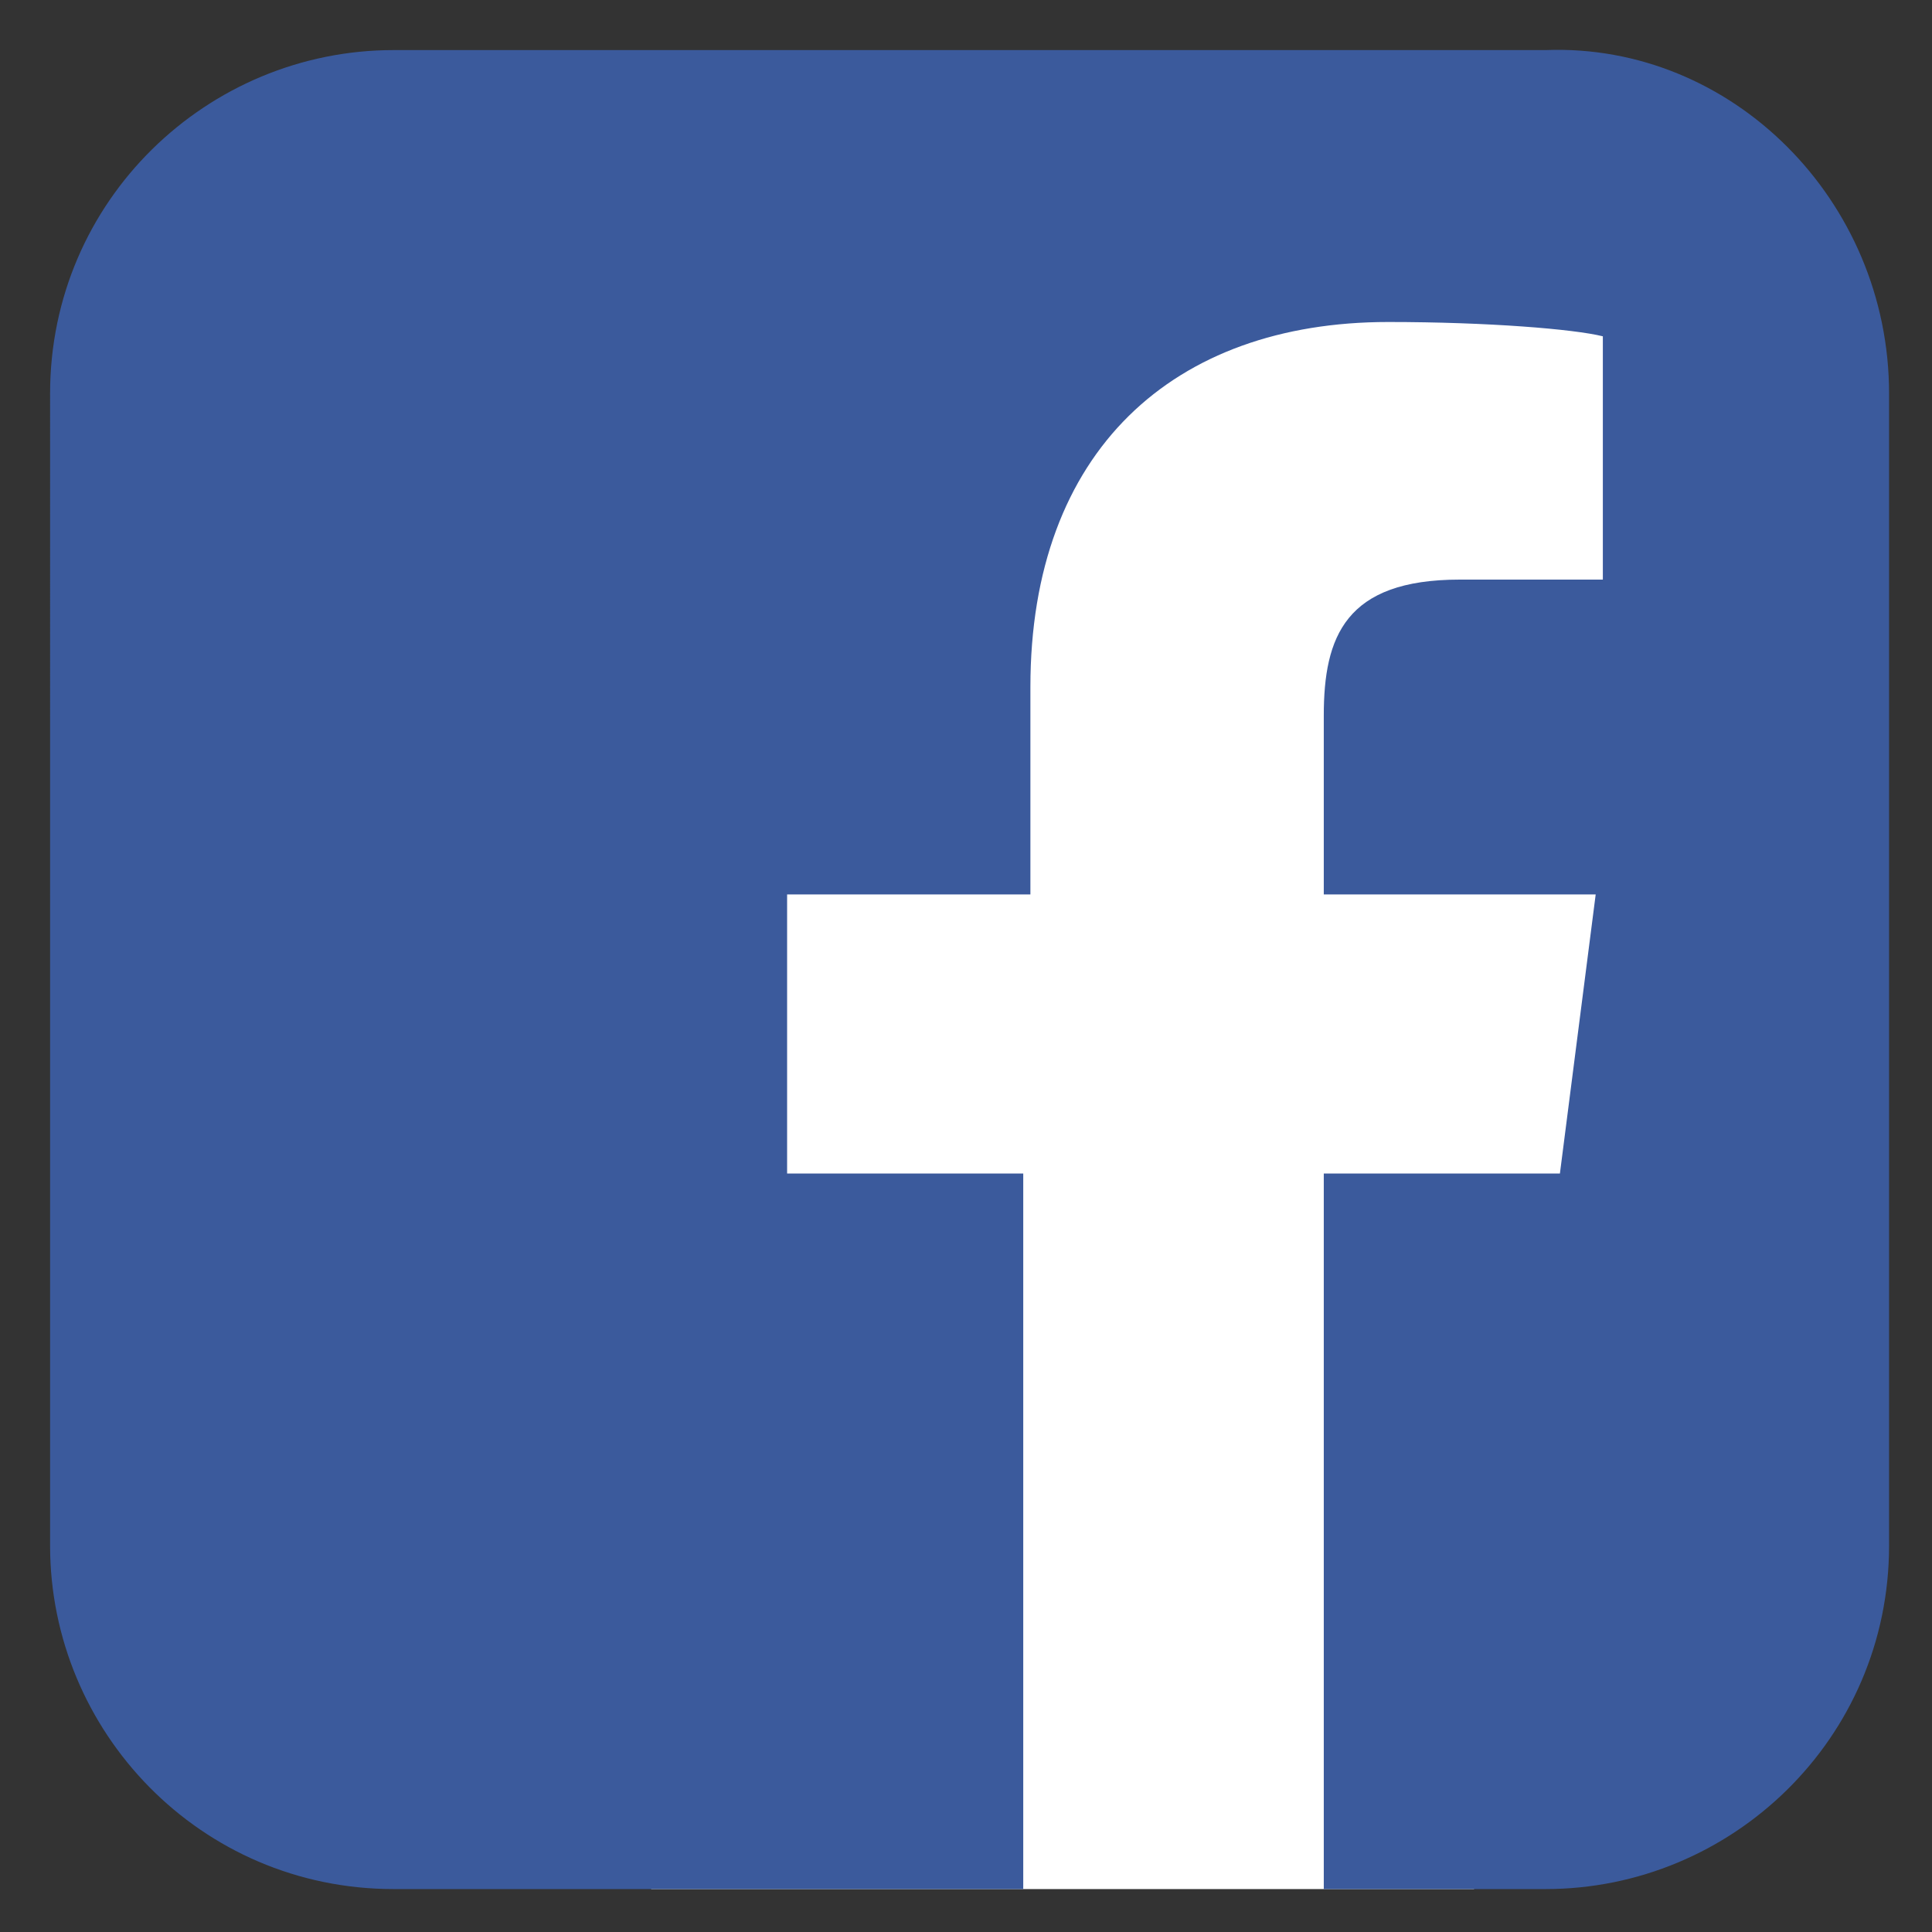
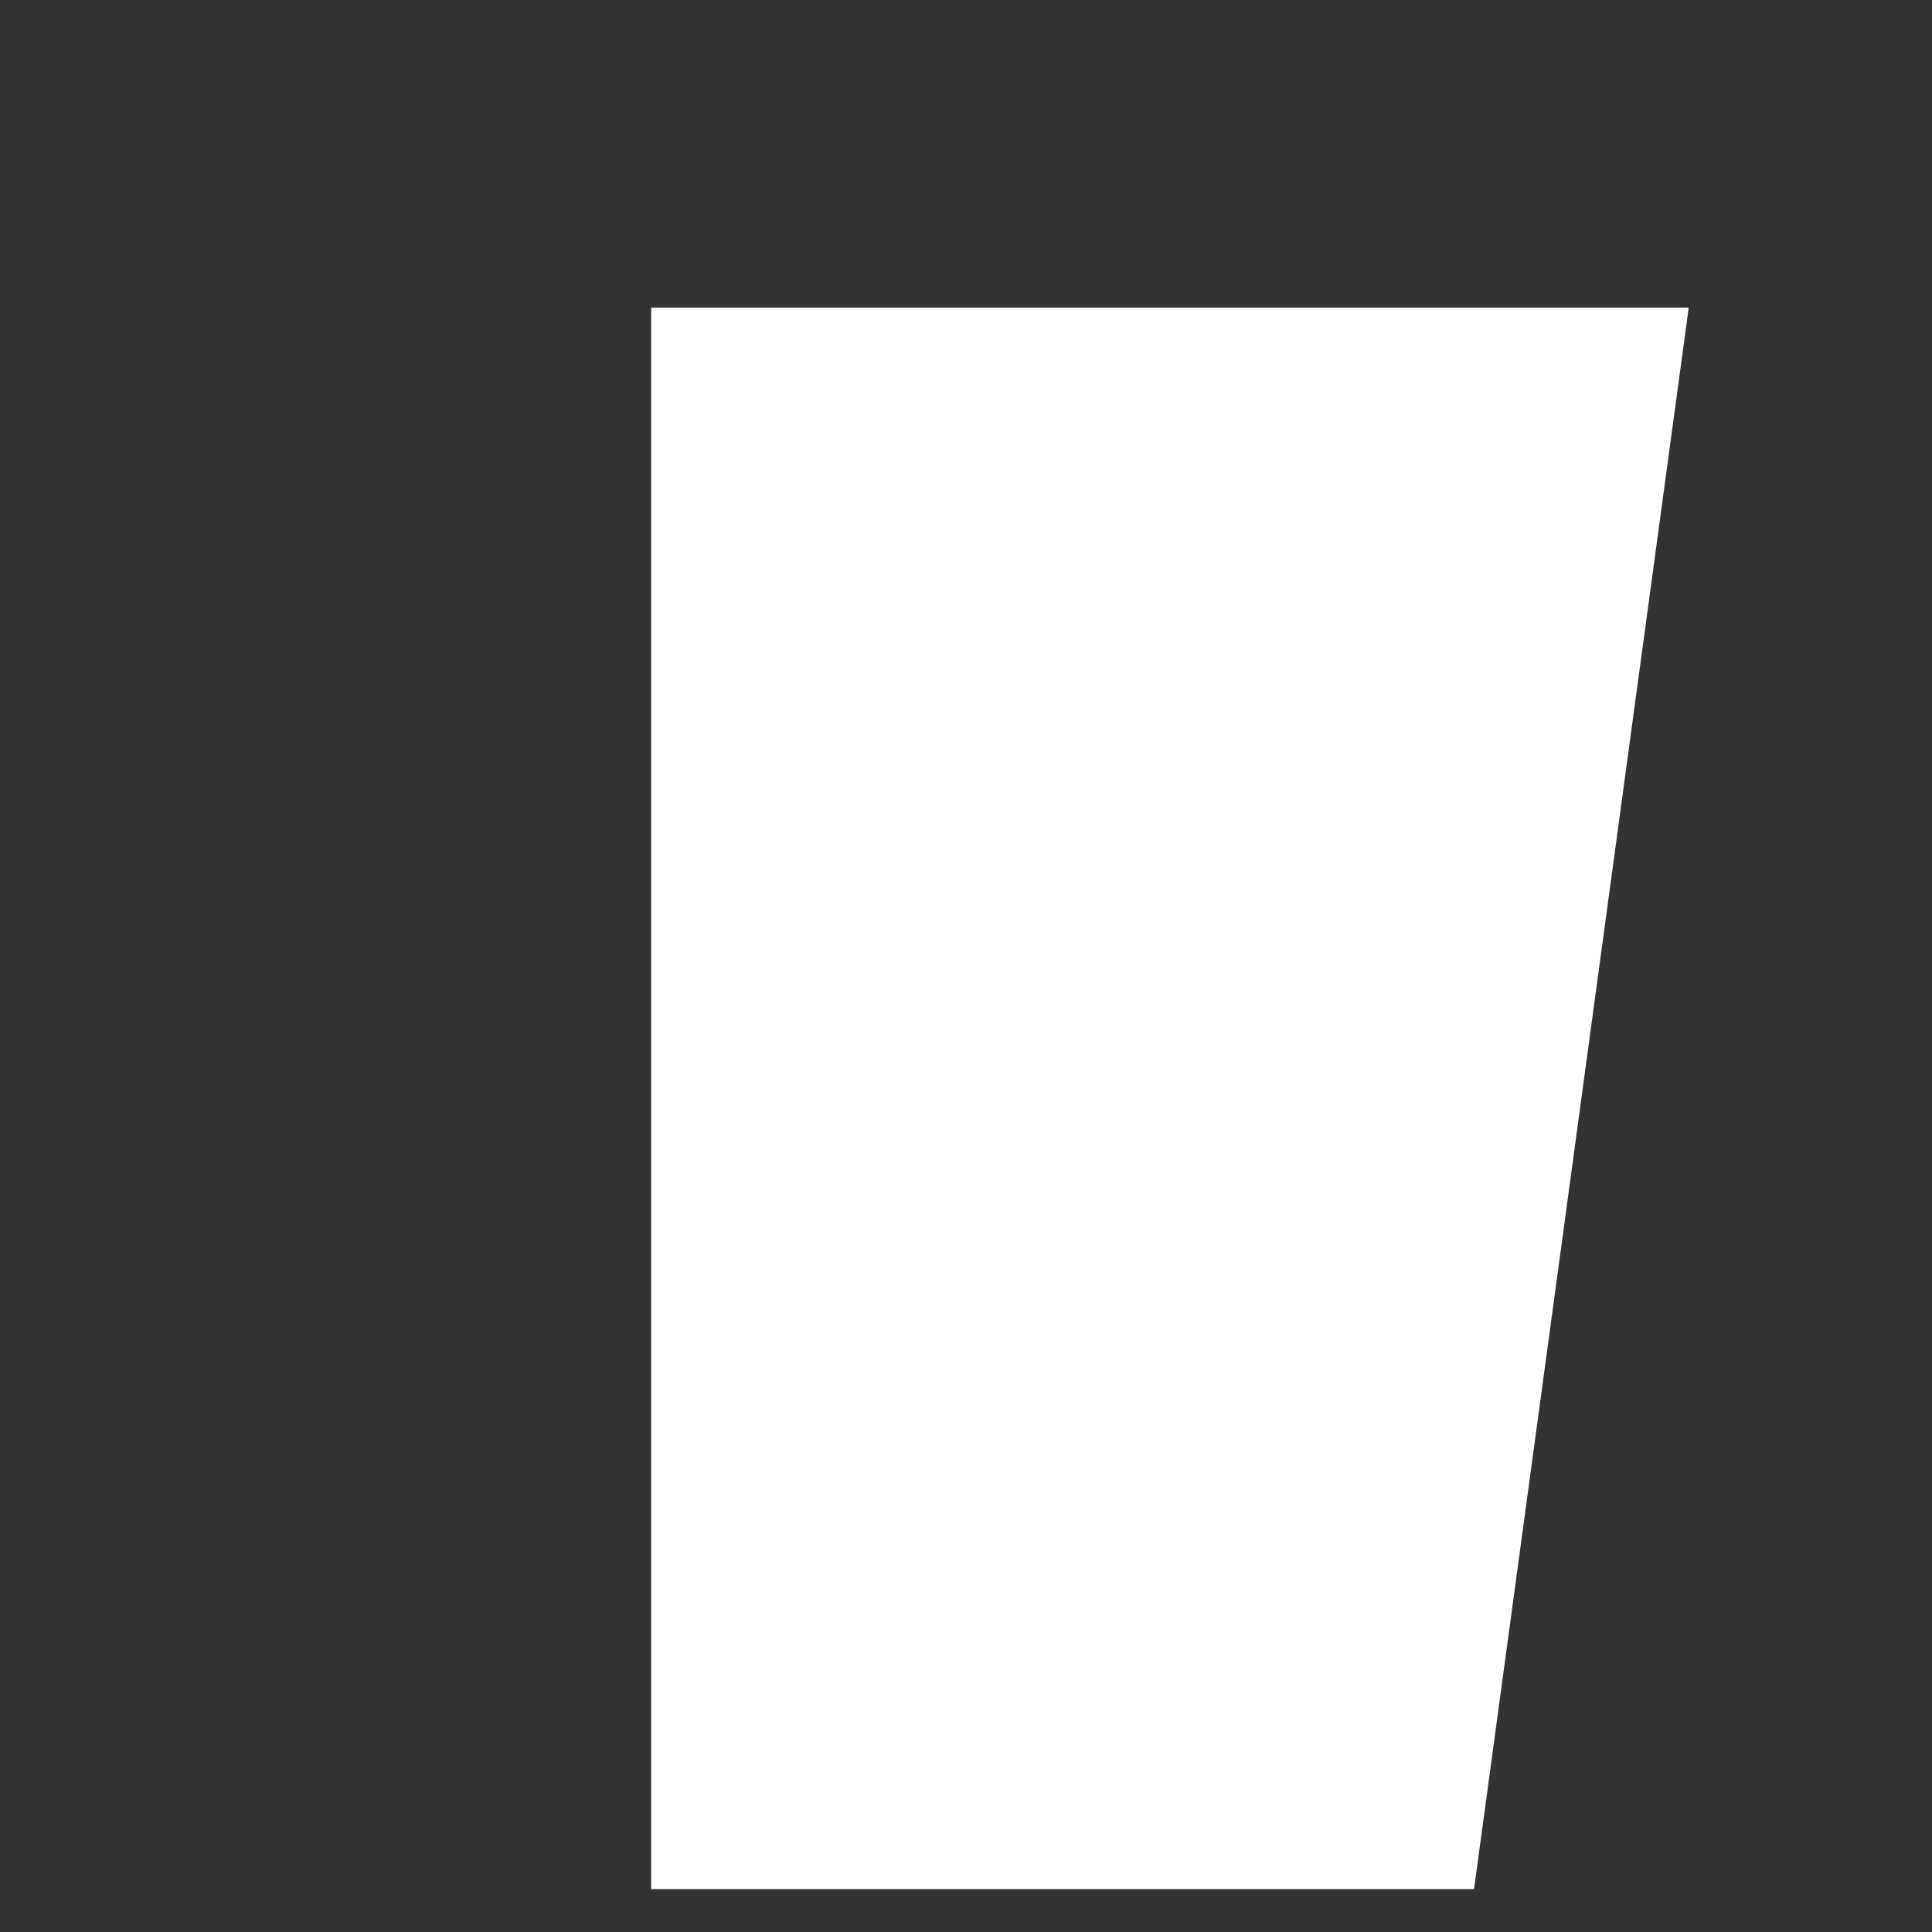
<svg xmlns="http://www.w3.org/2000/svg" version="1.1" id="Layer_1" x="0px" y="0px" viewBox="0 0 27 27" style="enable-background:new 0 0 27 27;" xml:space="preserve">
  <rect x="0" y="0" width="27" height="27" fill="#333333" stroke="none" />
  <style type="text/css">
	.st0{fill:#FFFFFF;}
	.st1{fill:#3B5A9C;}
</style>
  <g>
    <polygon class="st0" points="9.1,26.4 20.6,26.4 23.6,4.3 9.1,4.3  " />
-     <path class="st1" d="M26.4,5.5v16.1c0,2.7-2.2,4.8-4.8,4.8h-3.1v-10h3.3l0.5-3.9h-3.8V10c0-1.1,0.3-1.9,1.9-1.9l2,0V4.7   c-0.4-0.1-1.6-0.2-3-0.2c-3,0-5,1.8-5,5.1v2.9H11v3.9h3.3v10H5.5c-2.7,0-4.8-2.2-4.8-4.8V5.5c0-2.7,2.2-4.8,4.8-4.8h16.1   C24.2,0.6,26.4,2.8,26.4,5.5z" />
  </g>
</svg>